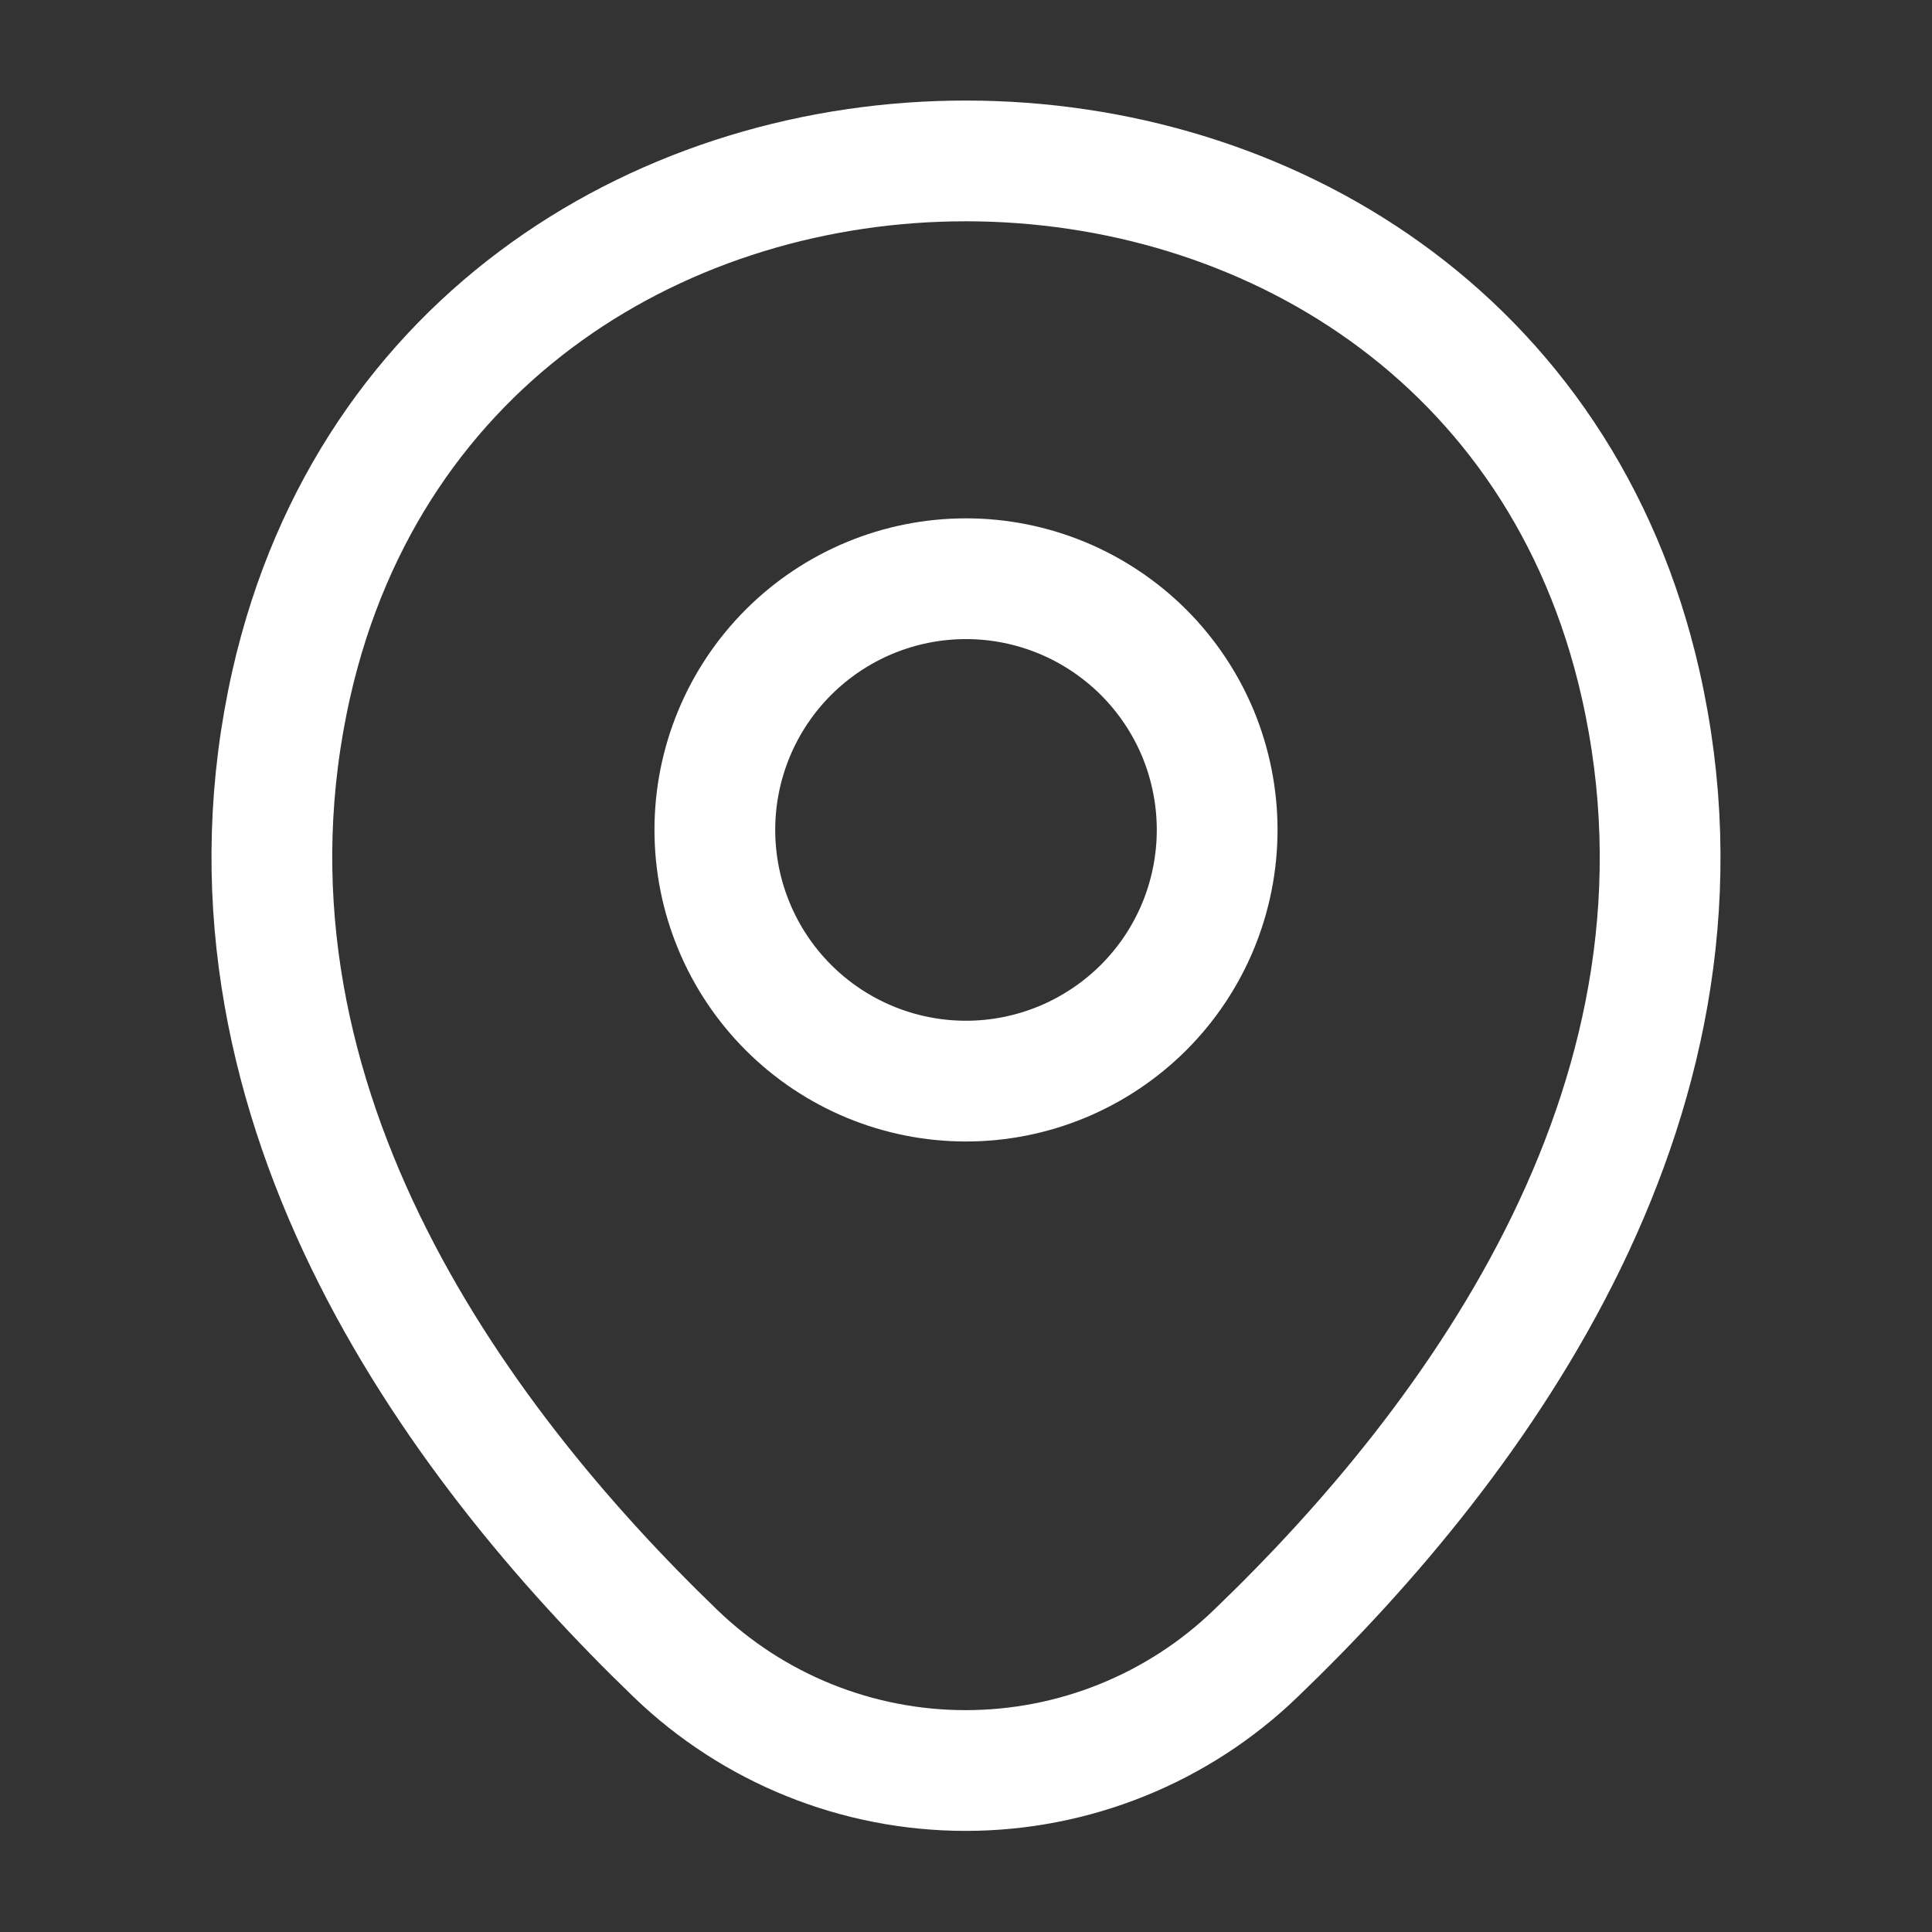
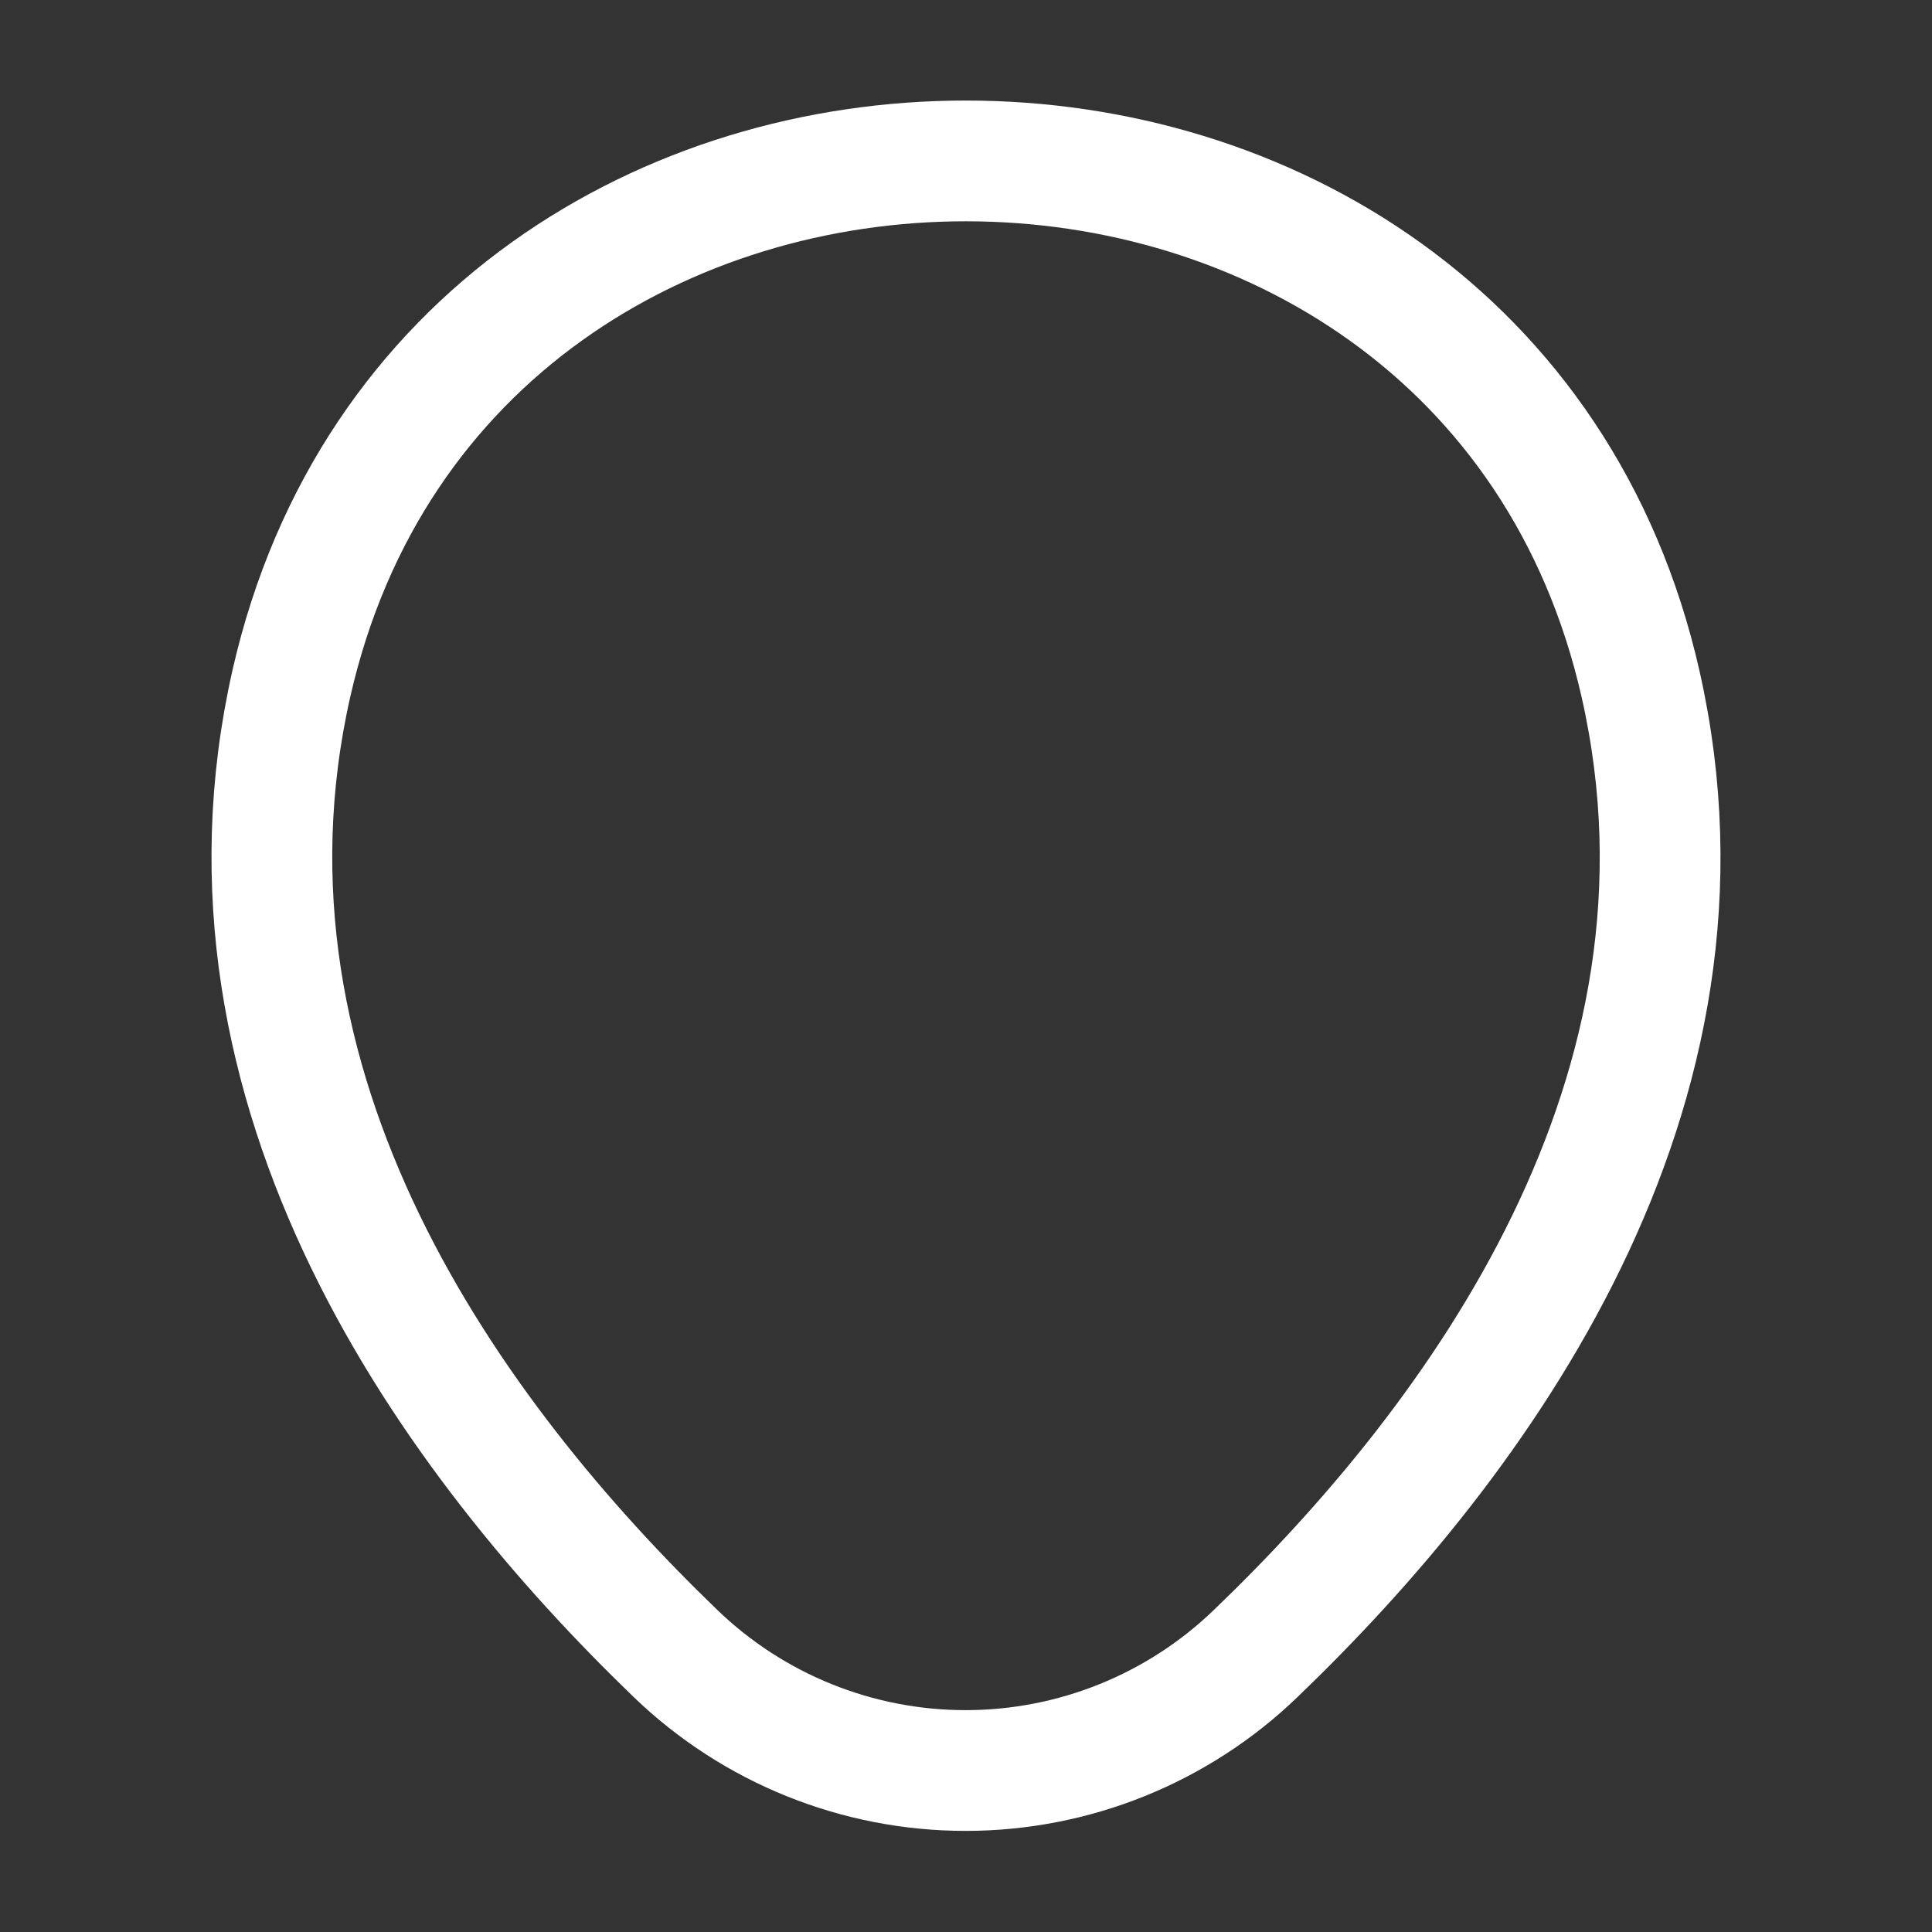
<svg xmlns="http://www.w3.org/2000/svg" width="24" height="24" viewBox="0 0 24 24" fill="none">
  <rect x="0" y="0" width="24" height="24" fill="#333333" stroke="none" />
-   <path d="M12 13.43C12.41 13.43 12.815 13.349 13.194 13.192C13.572 13.035 13.916 12.805 14.206 12.516C14.496 12.226 14.726 11.882 14.883 11.503C15.039 11.125 15.12 10.719 15.12 10.309C15.12 9.9 15.039 9.494 14.883 9.115C14.726 8.737 14.496 8.393 14.206 8.103C13.916 7.814 13.572 7.584 13.194 7.427C12.815 7.27 12.41 7.189 12 7.189C11.172 7.189 10.379 7.518 9.794 8.103C9.209 8.688 8.88 9.482 8.88 10.309C8.88 11.137 9.209 11.931 9.794 12.516C10.379 13.101 11.172 13.43 12 13.43V13.43Z" stroke="white" stroke-width="1.5" />
  <path d="M3.62 8.489C5.59 -0.171 18.42 -0.161 20.38 8.499C21.53 13.579 18.37 17.879 15.6 20.539C14.632 21.473 13.34 21.994 11.995 21.994C10.65 21.994 9.358 21.473 8.39 20.539C5.63 17.879 2.47 13.569 3.62 8.489V8.489Z" stroke="white" stroke-width="1.5" />
</svg>